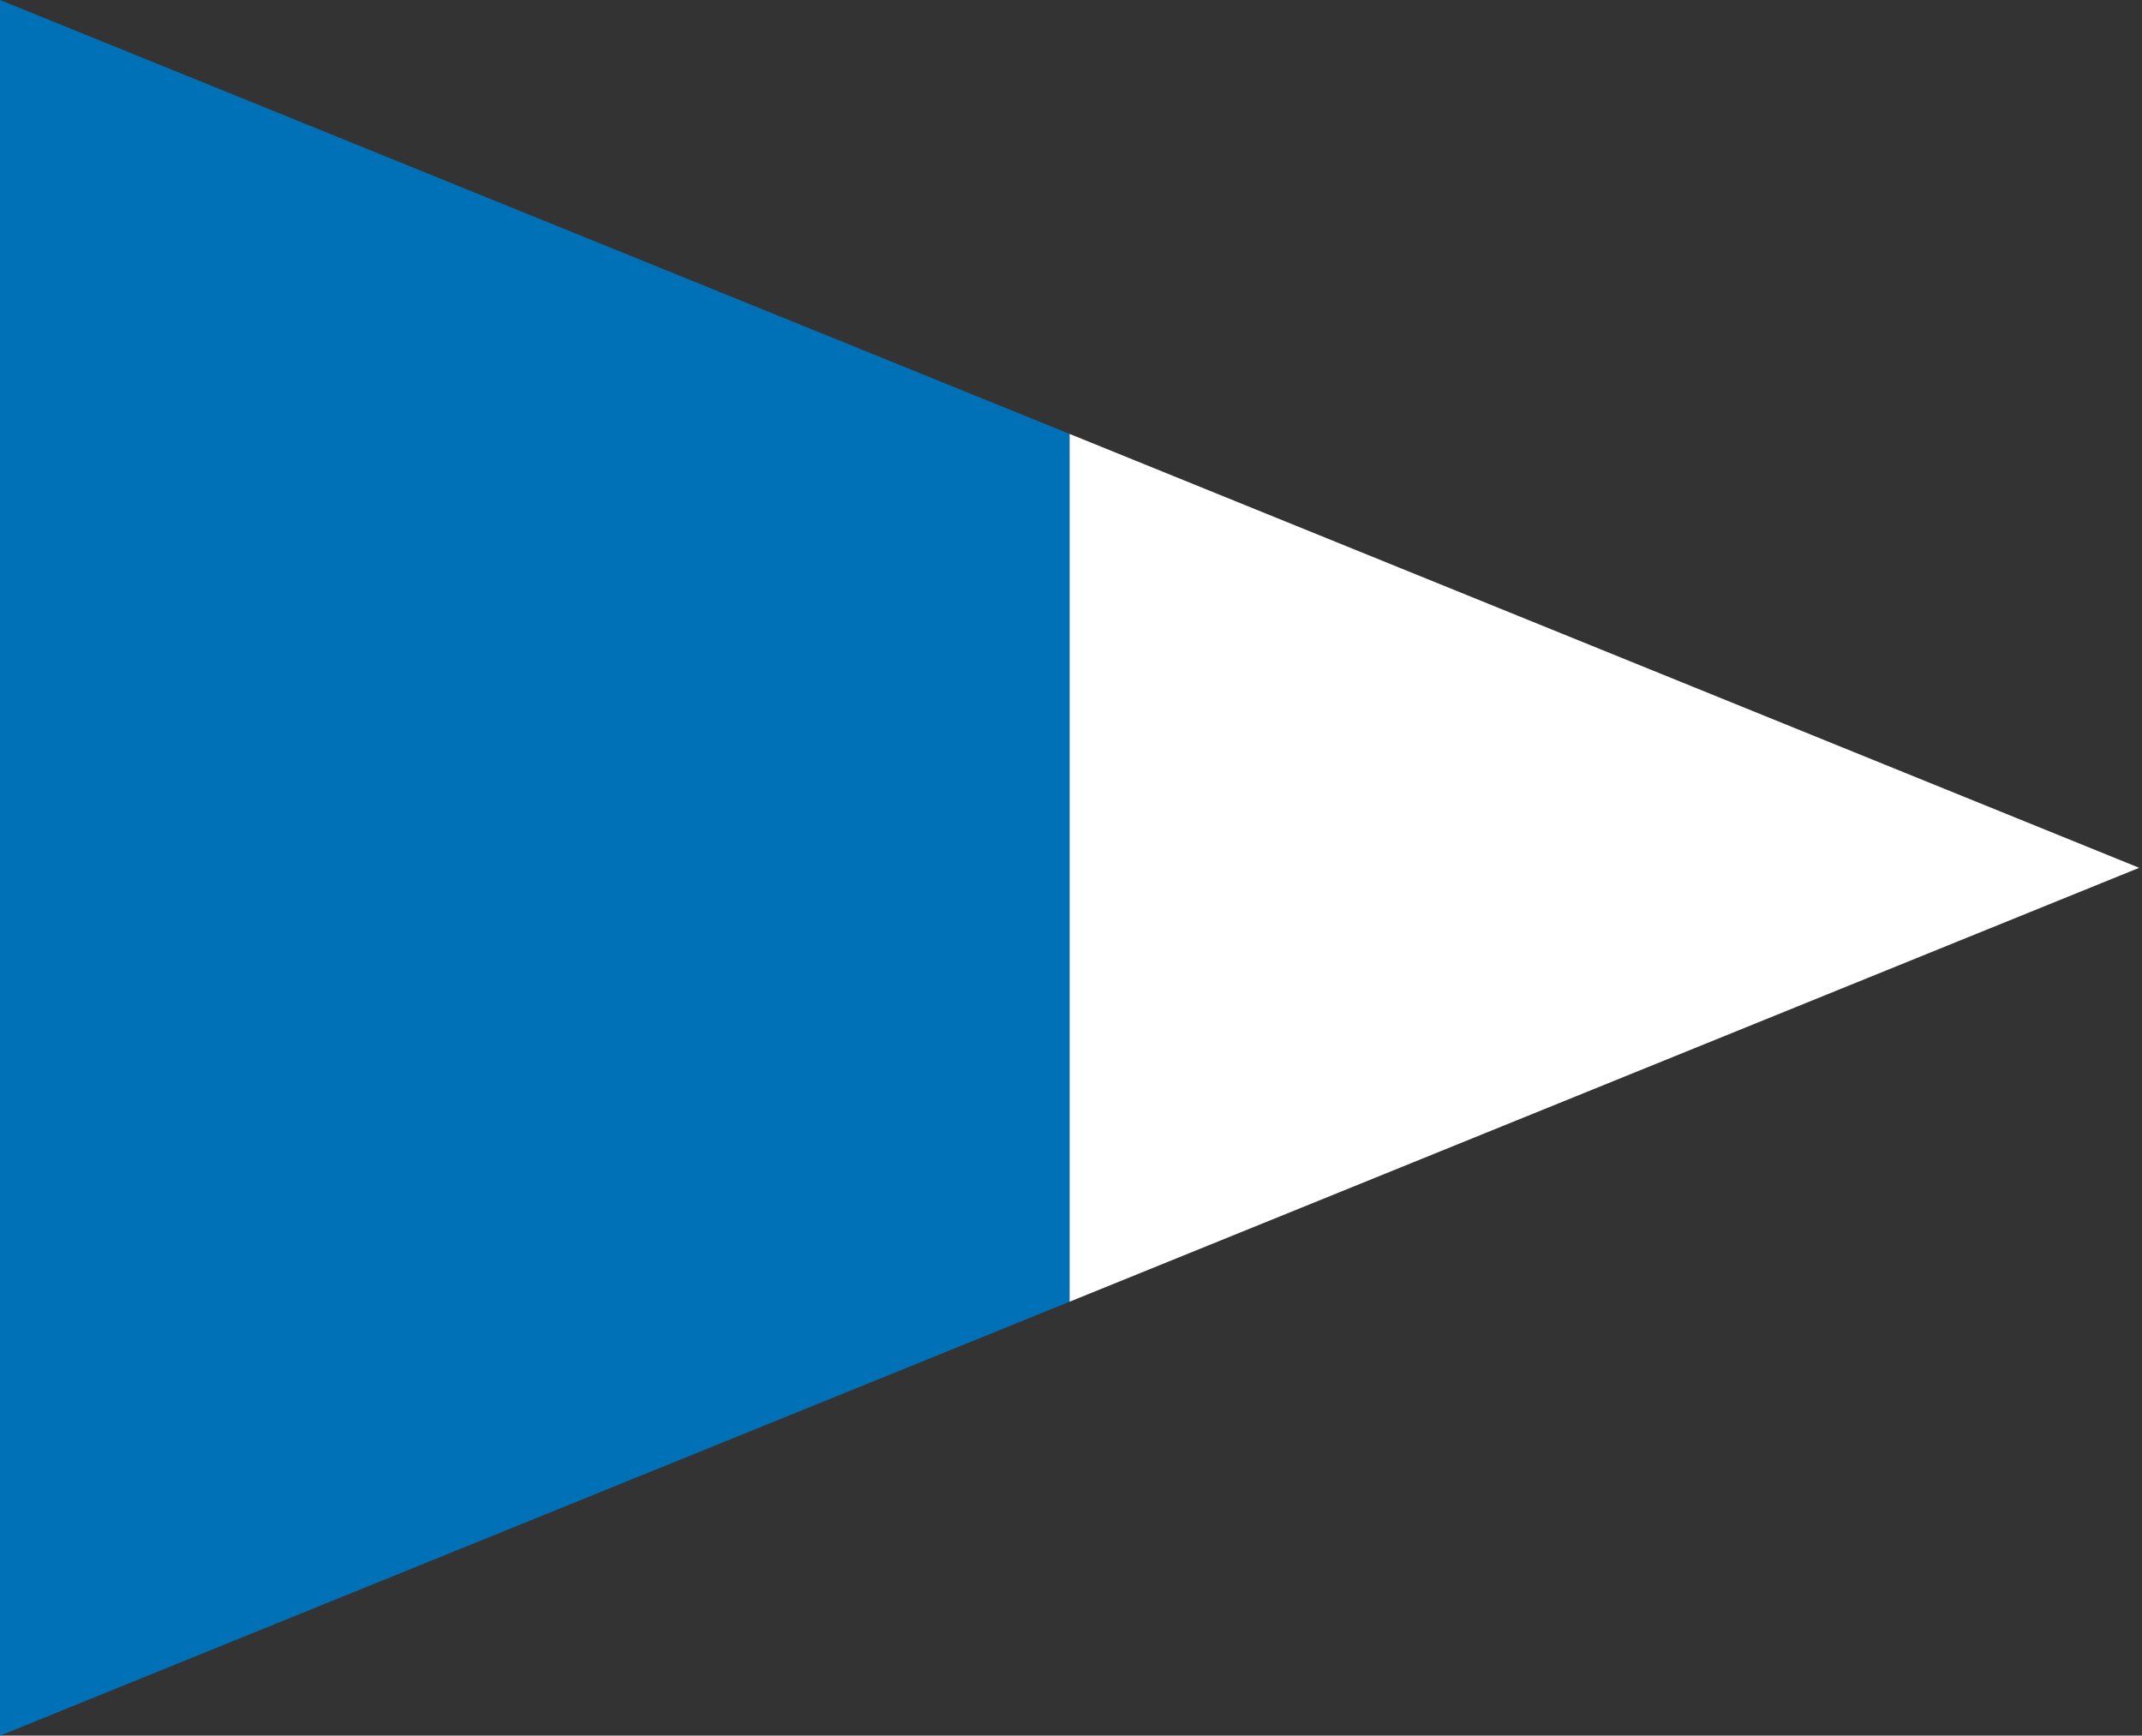
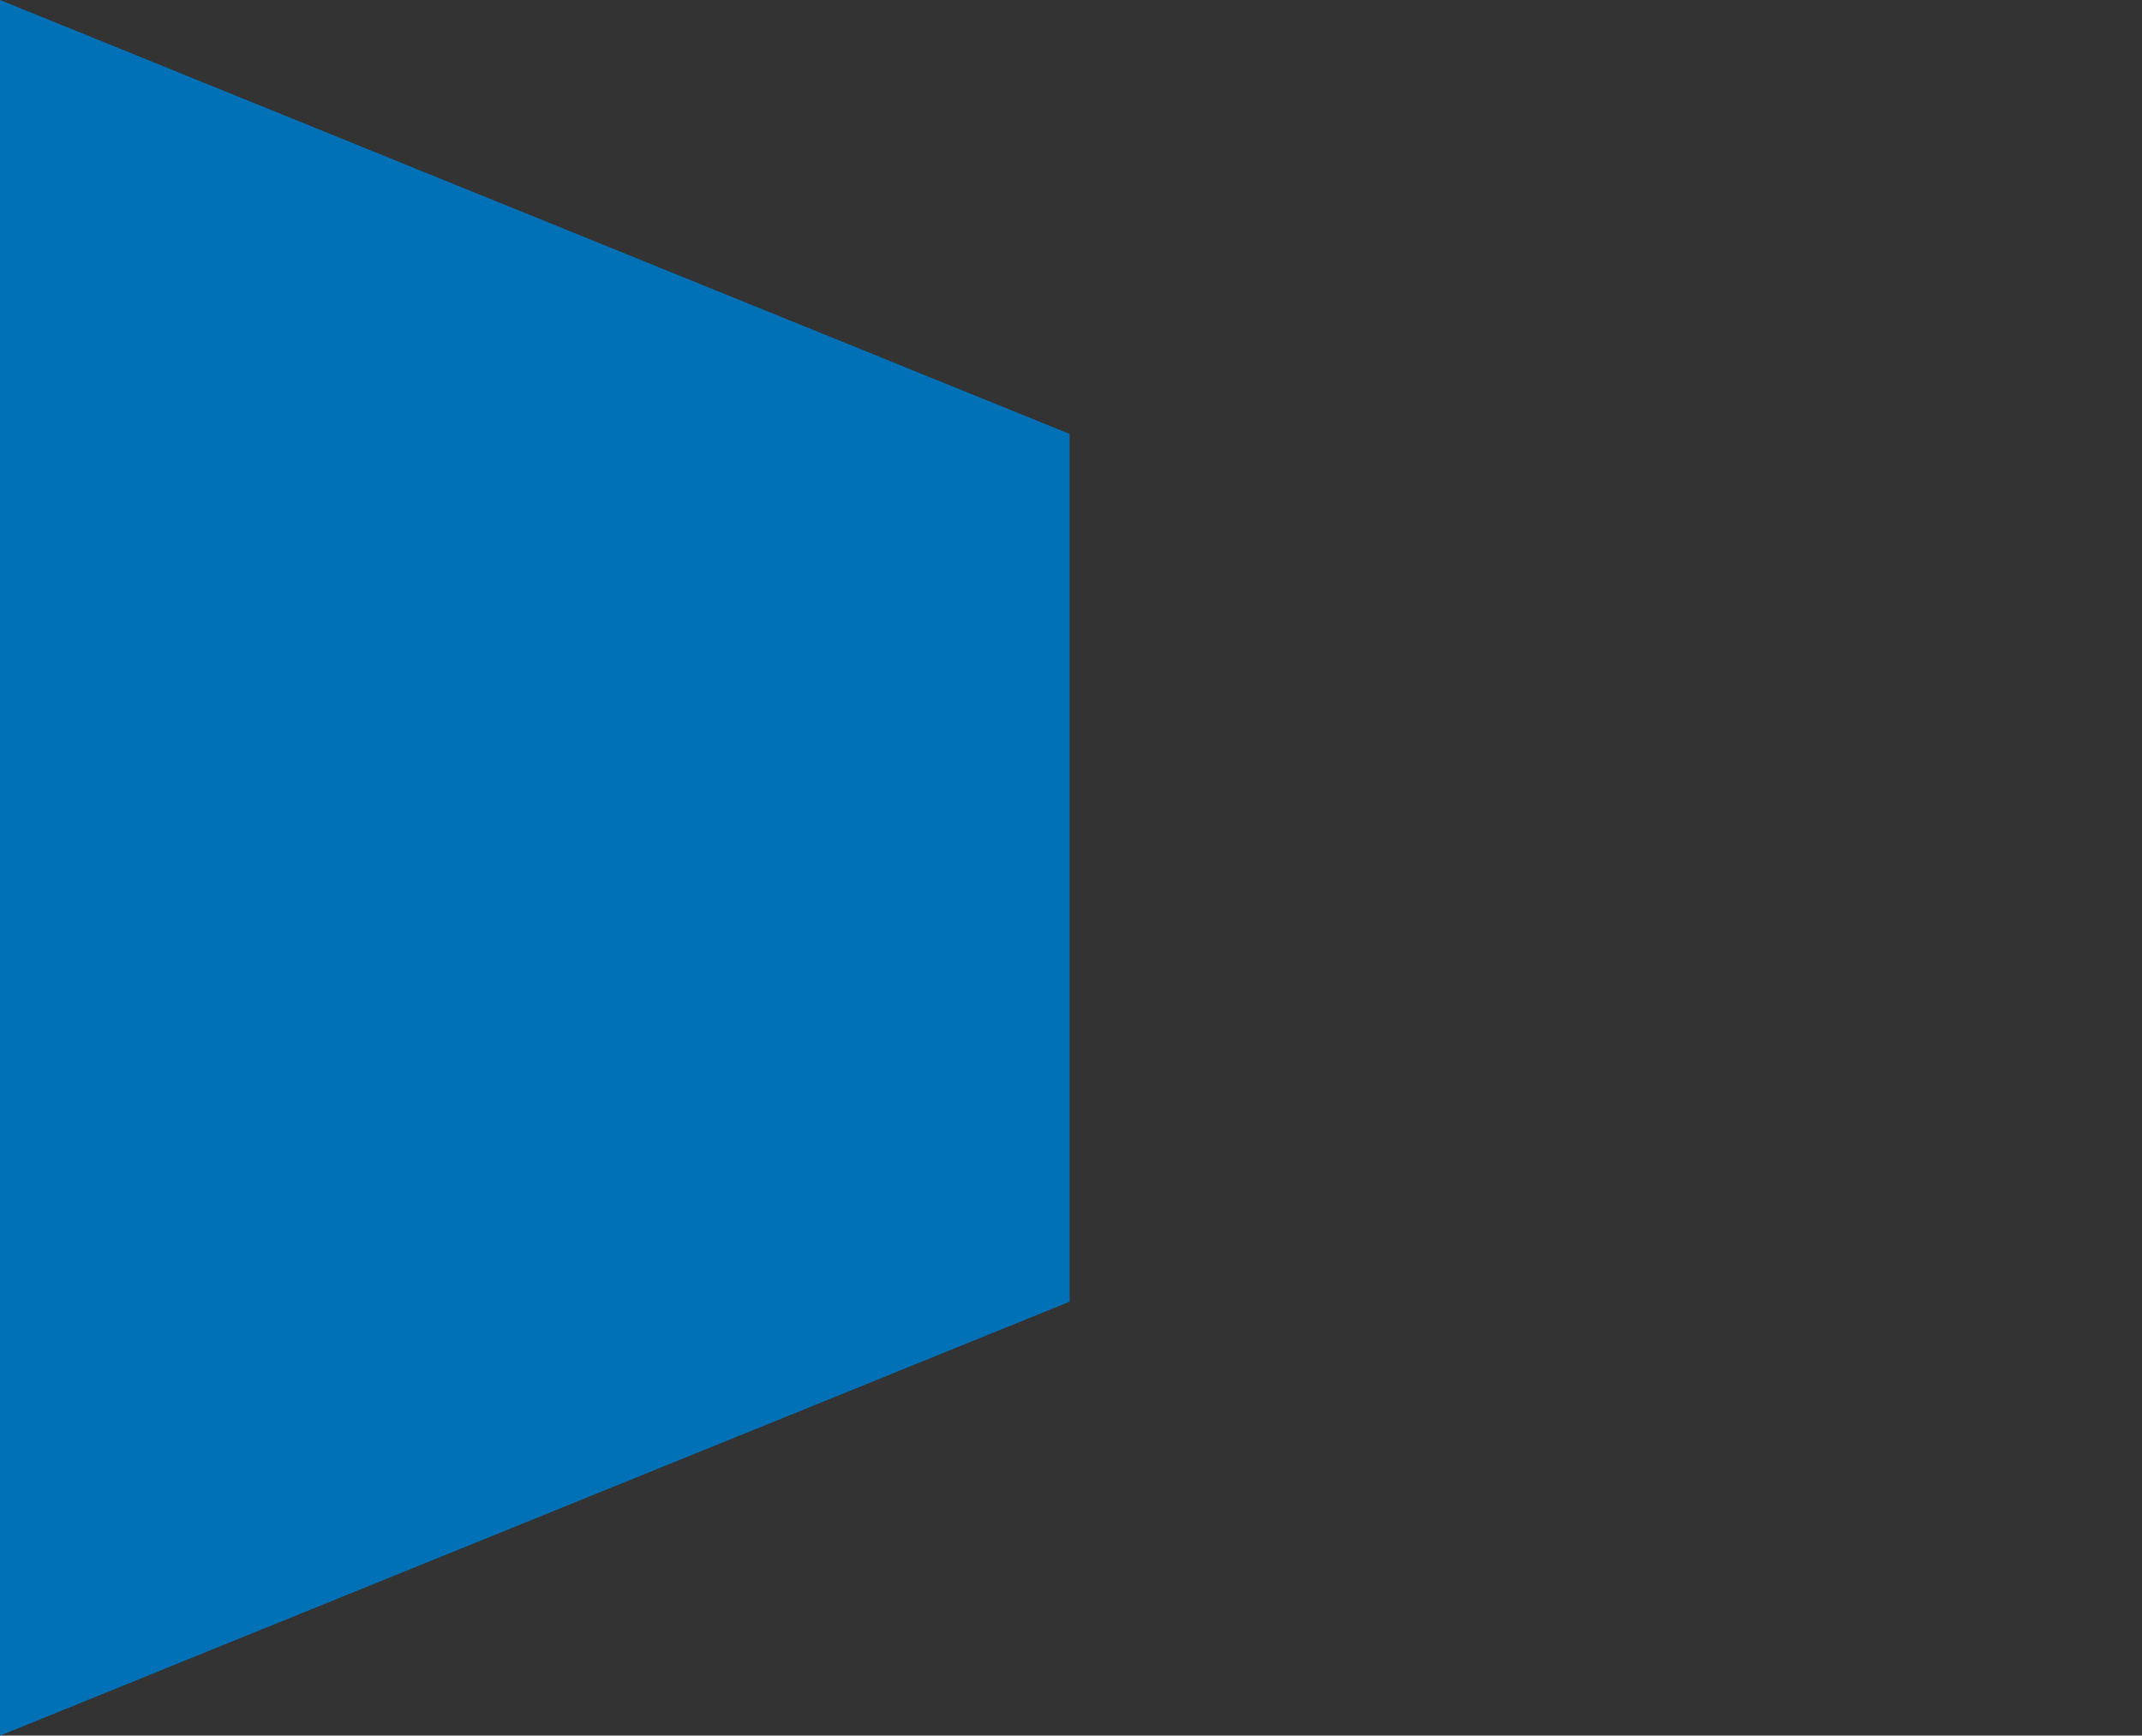
<svg xmlns="http://www.w3.org/2000/svg" width="137px" height="111px" viewBox="0 0 137 111" version="1.1">
  <rect x="0" y="0" width="137" height="111" fill="#333333" stroke="none" />
  <title>AD142F3C-84A5-4157-B696-57AC1FB1F580</title>
  <g id="vv" stroke="none" stroke-width="1" fill="none" fill-rule="evenodd">
    <g id="faydali_linkler_yeni" transform="translate(-627, -3249)">
      <g id="Group-3-Copy" transform="translate(627, 3249)">
        <polygon id="Fill-1" fill="#0071B6" points="0 0 0 111 0.002 111 68.411 83.25 68.411 27.751" />
-         <polygon id="Fill-2" fill="#FFFFFF" points="68.411 83.25 136.82 55.5 68.411 27.751" />
      </g>
    </g>
  </g>
</svg>